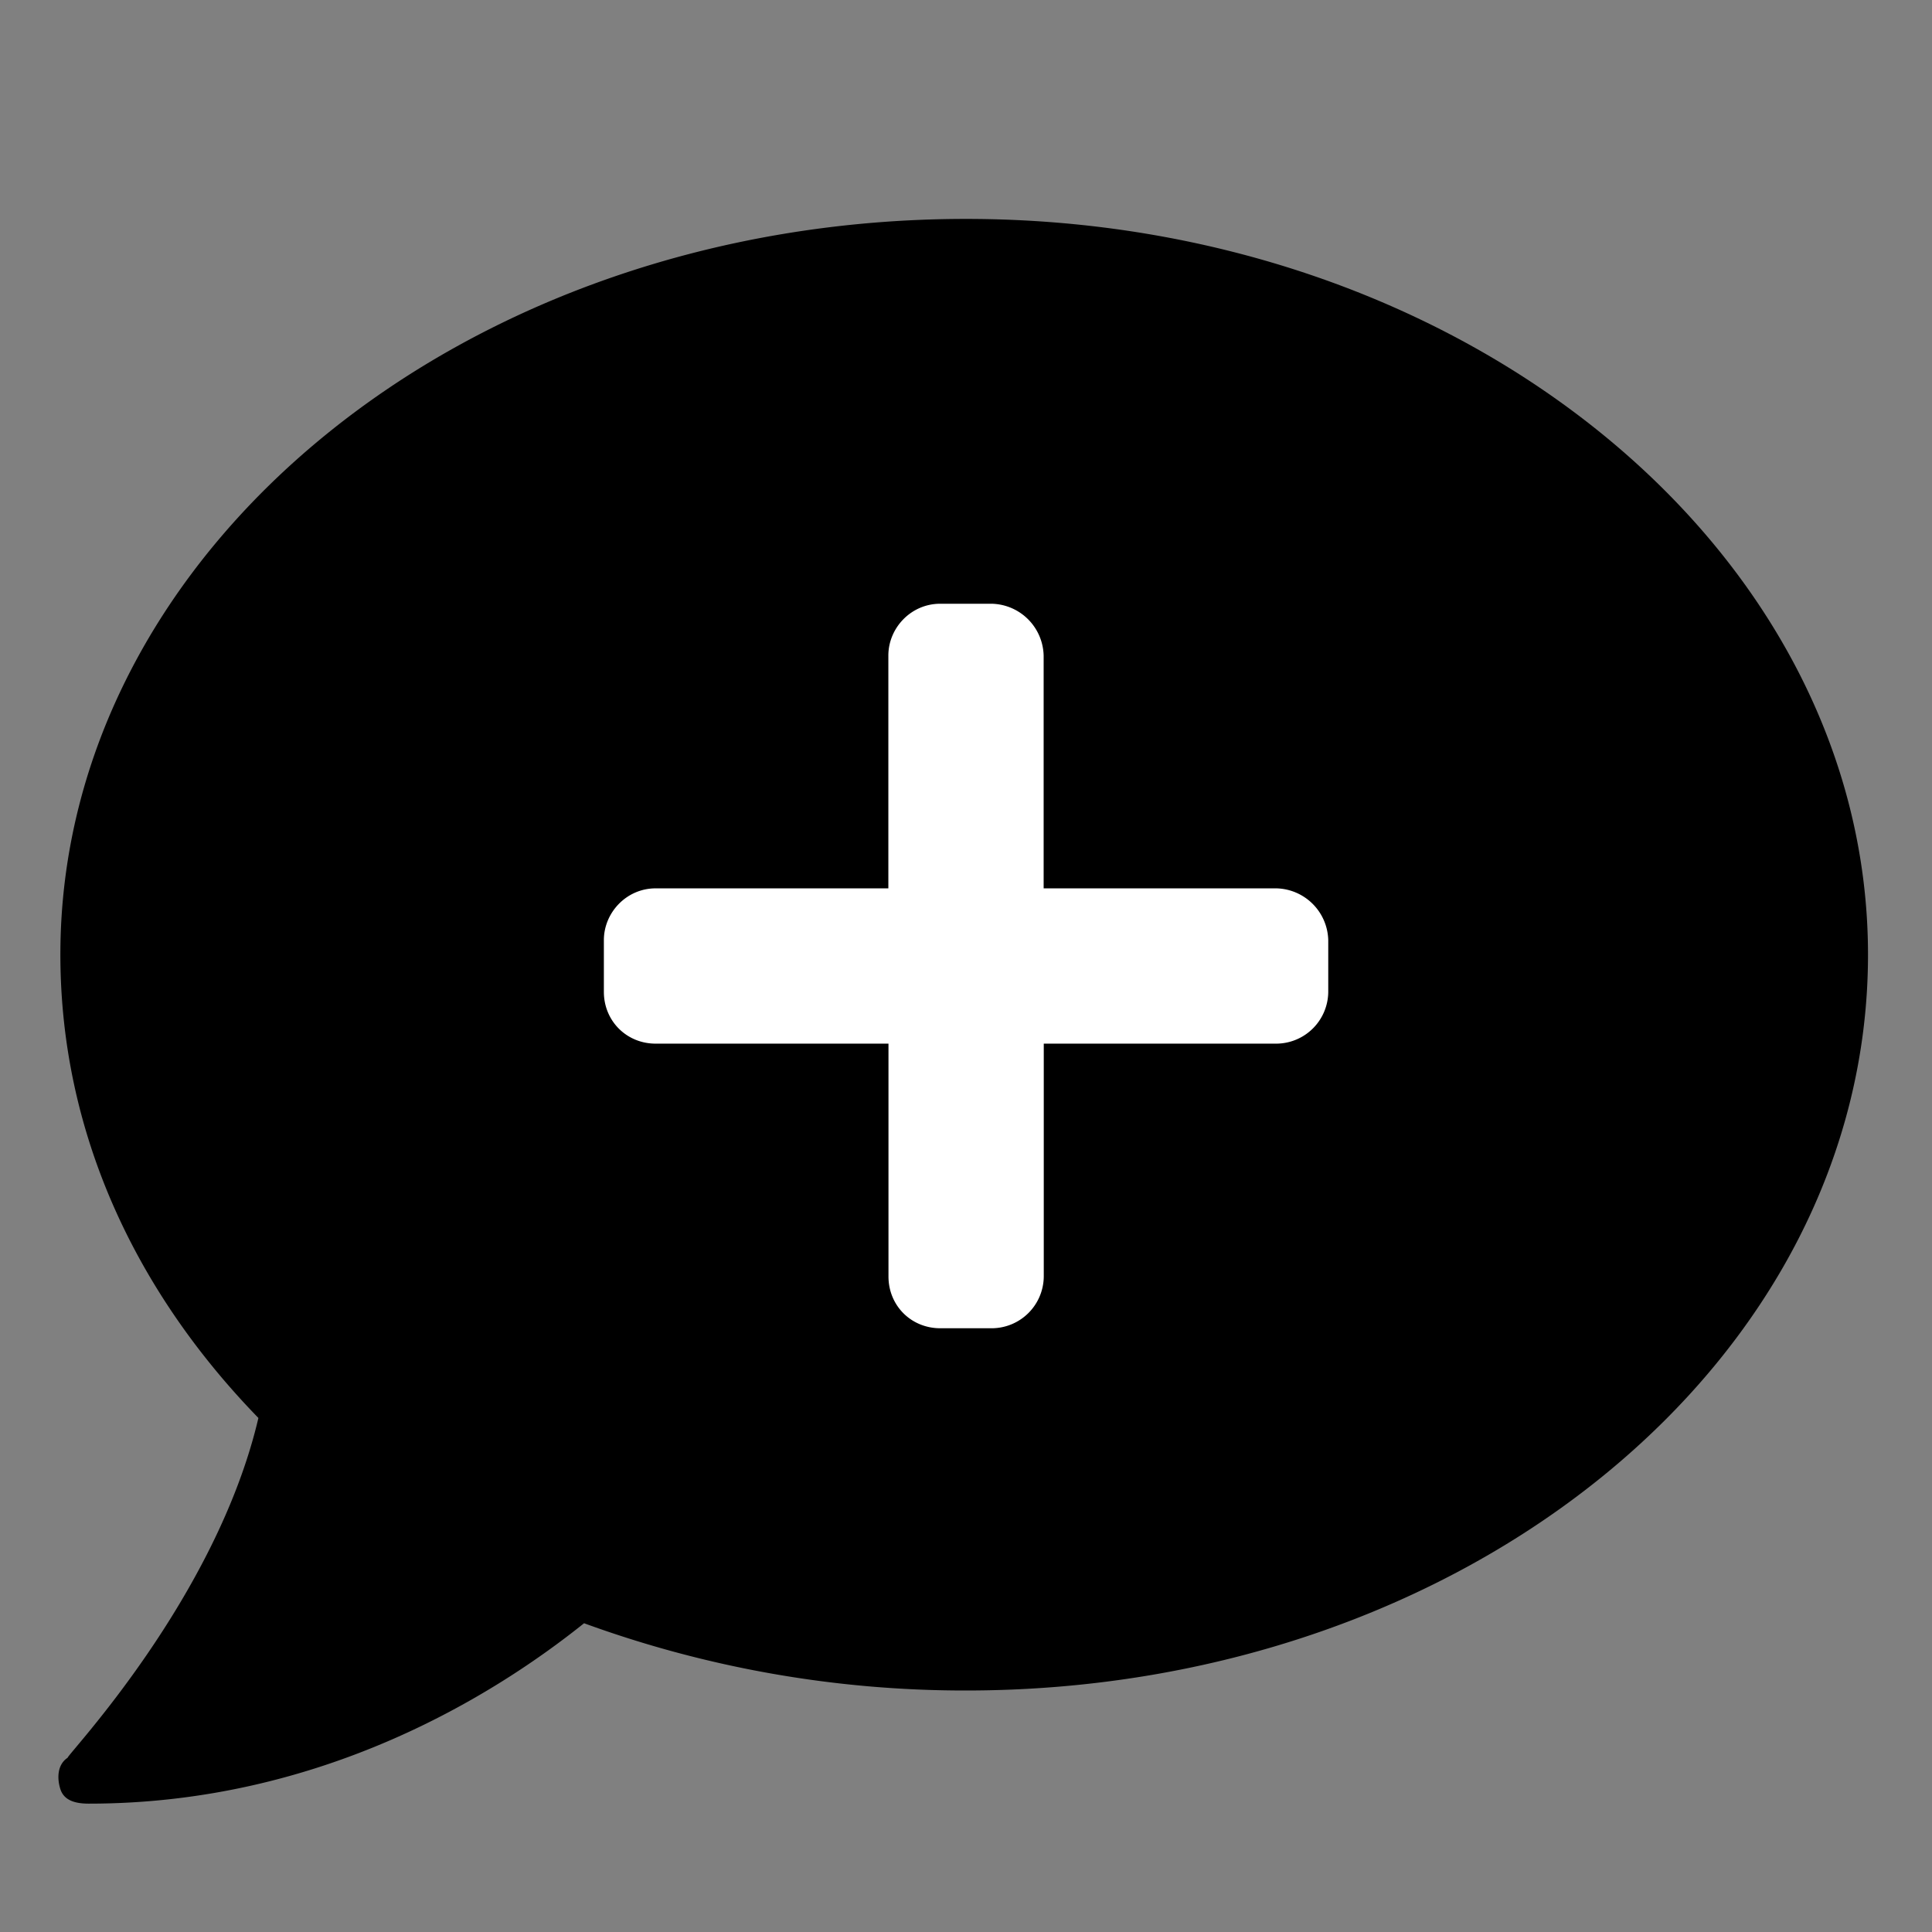
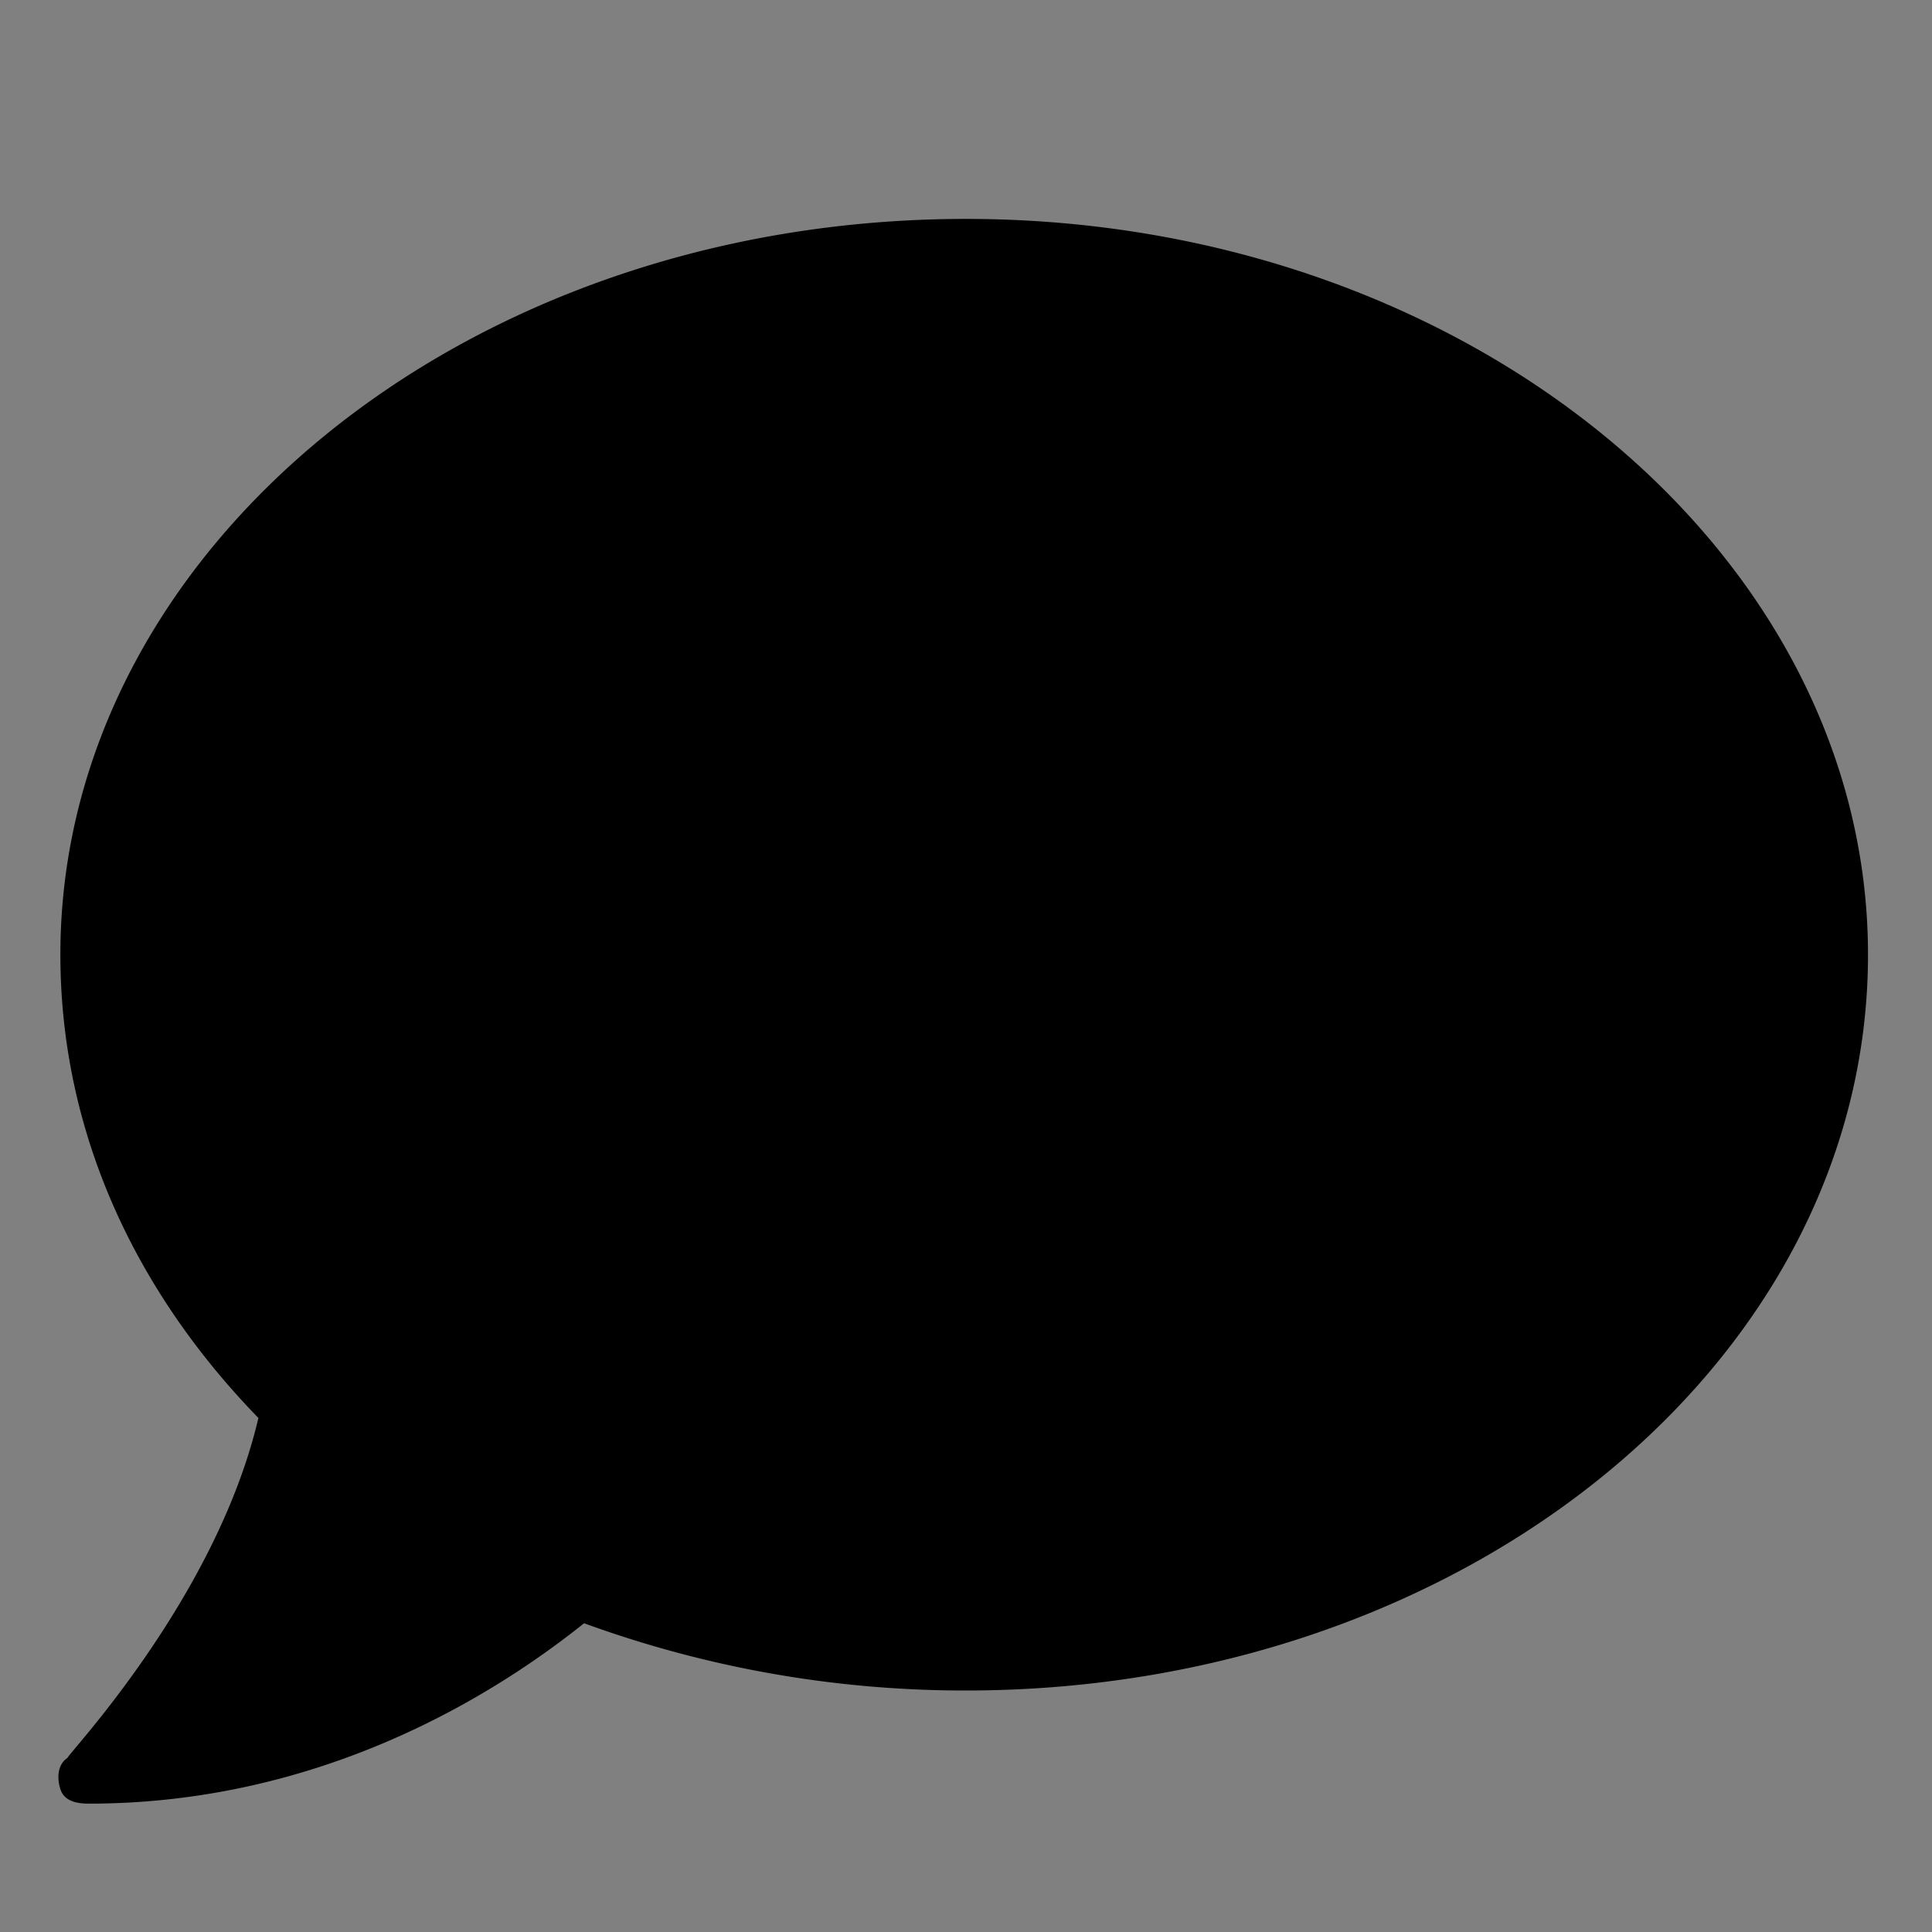
<svg xmlns="http://www.w3.org/2000/svg" id="icon-comment-add" class="icon--directional" viewBox="0 0 16 16">
  <rect x="0" y="0" width="16" height="16" fill="#808080" stroke="none" />
  <path d="M8 1.813C3.84 1.813.5 4.566.5 7.905c0 1.465.615 2.784 1.64 3.838C1.79 13.238.56 14.527.56 14.557c-.088.058-.088.175-.059.263.03.088.117.117.234.117 1.934 0 3.37-.908 4.102-1.494A9.199 9.199 0 0 0 8 14c4.131 0 7.47-2.725 7.47-6.094 0-3.34-3.339-6.093-7.47-6.093Z" />
-   <path fill="#fff" d="M10.571 7.357H8.643V5.43A.44.44 0 0 0 8.214 5h-.428c-.241 0-.429.2-.429.429v1.928H5.43c-.242 0-.429.201-.429.429v.428c0 .241.188.429.429.429h1.928v1.928c0 .242.188.429.429.429h.428a.432.432 0 0 0 .429-.429V8.643h1.928A.432.432 0 0 0 11 8.214v-.428a.44.44 0 0 0-.429-.429Z" />
</svg>